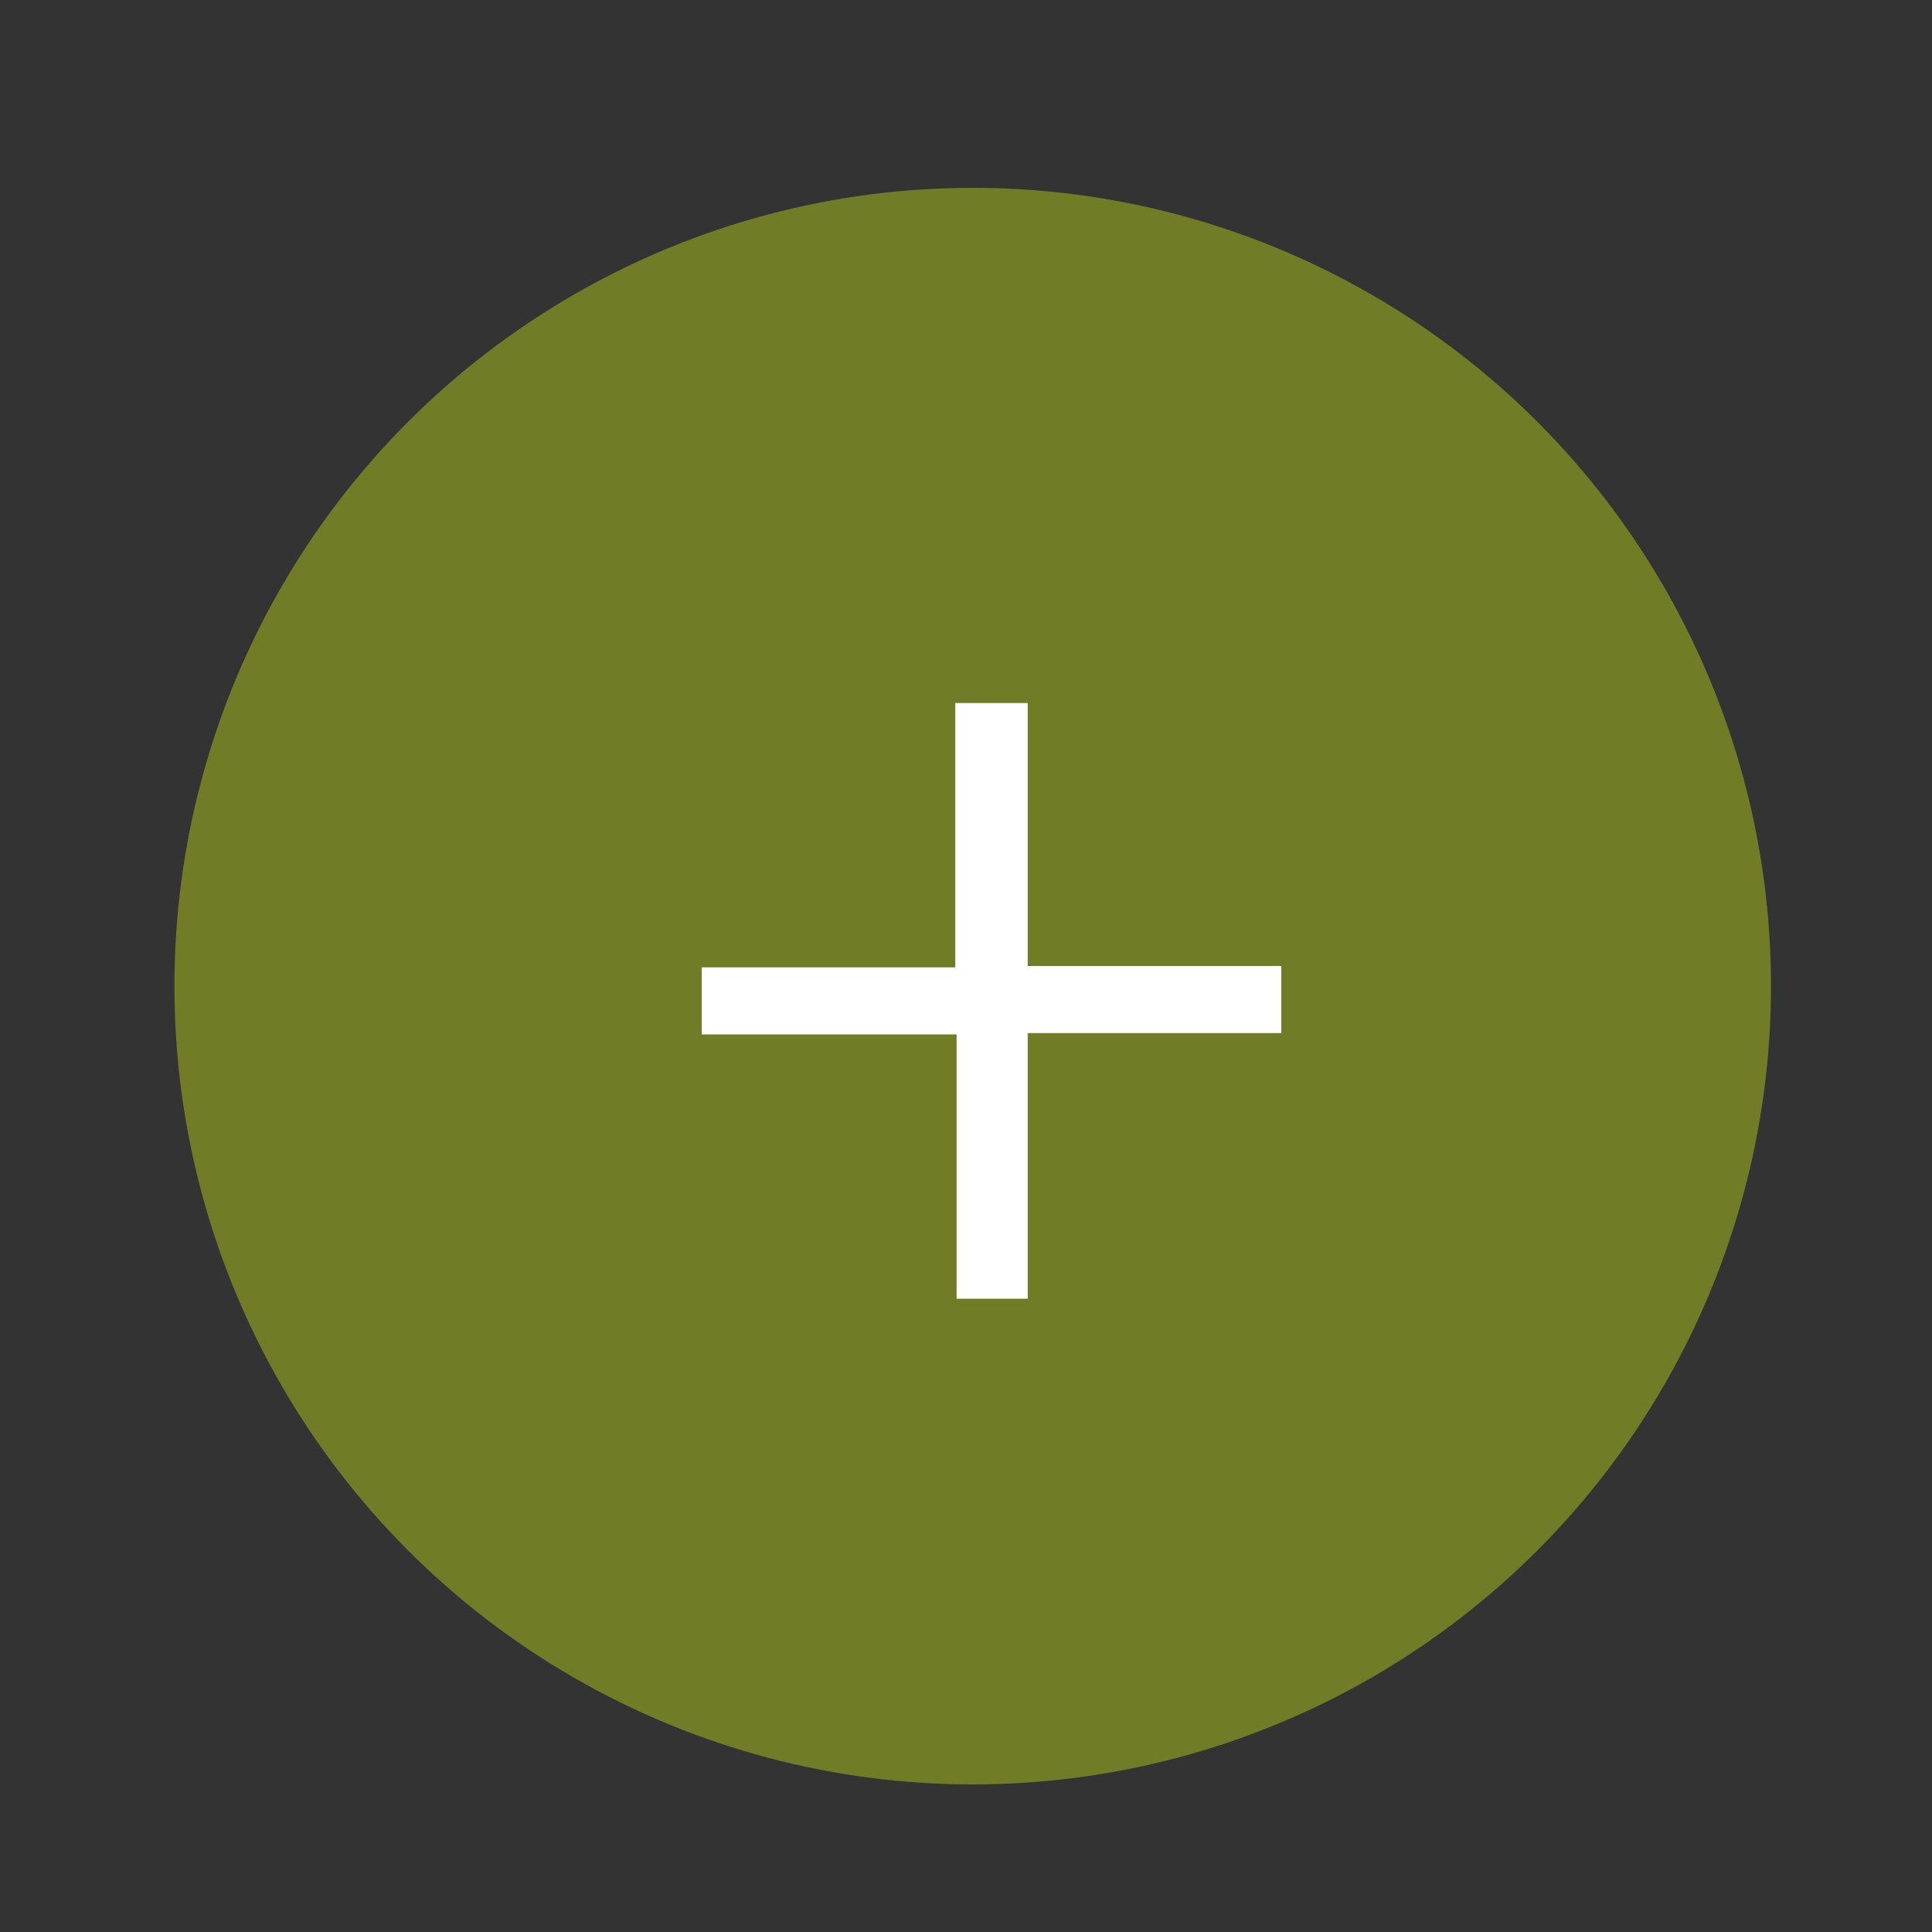
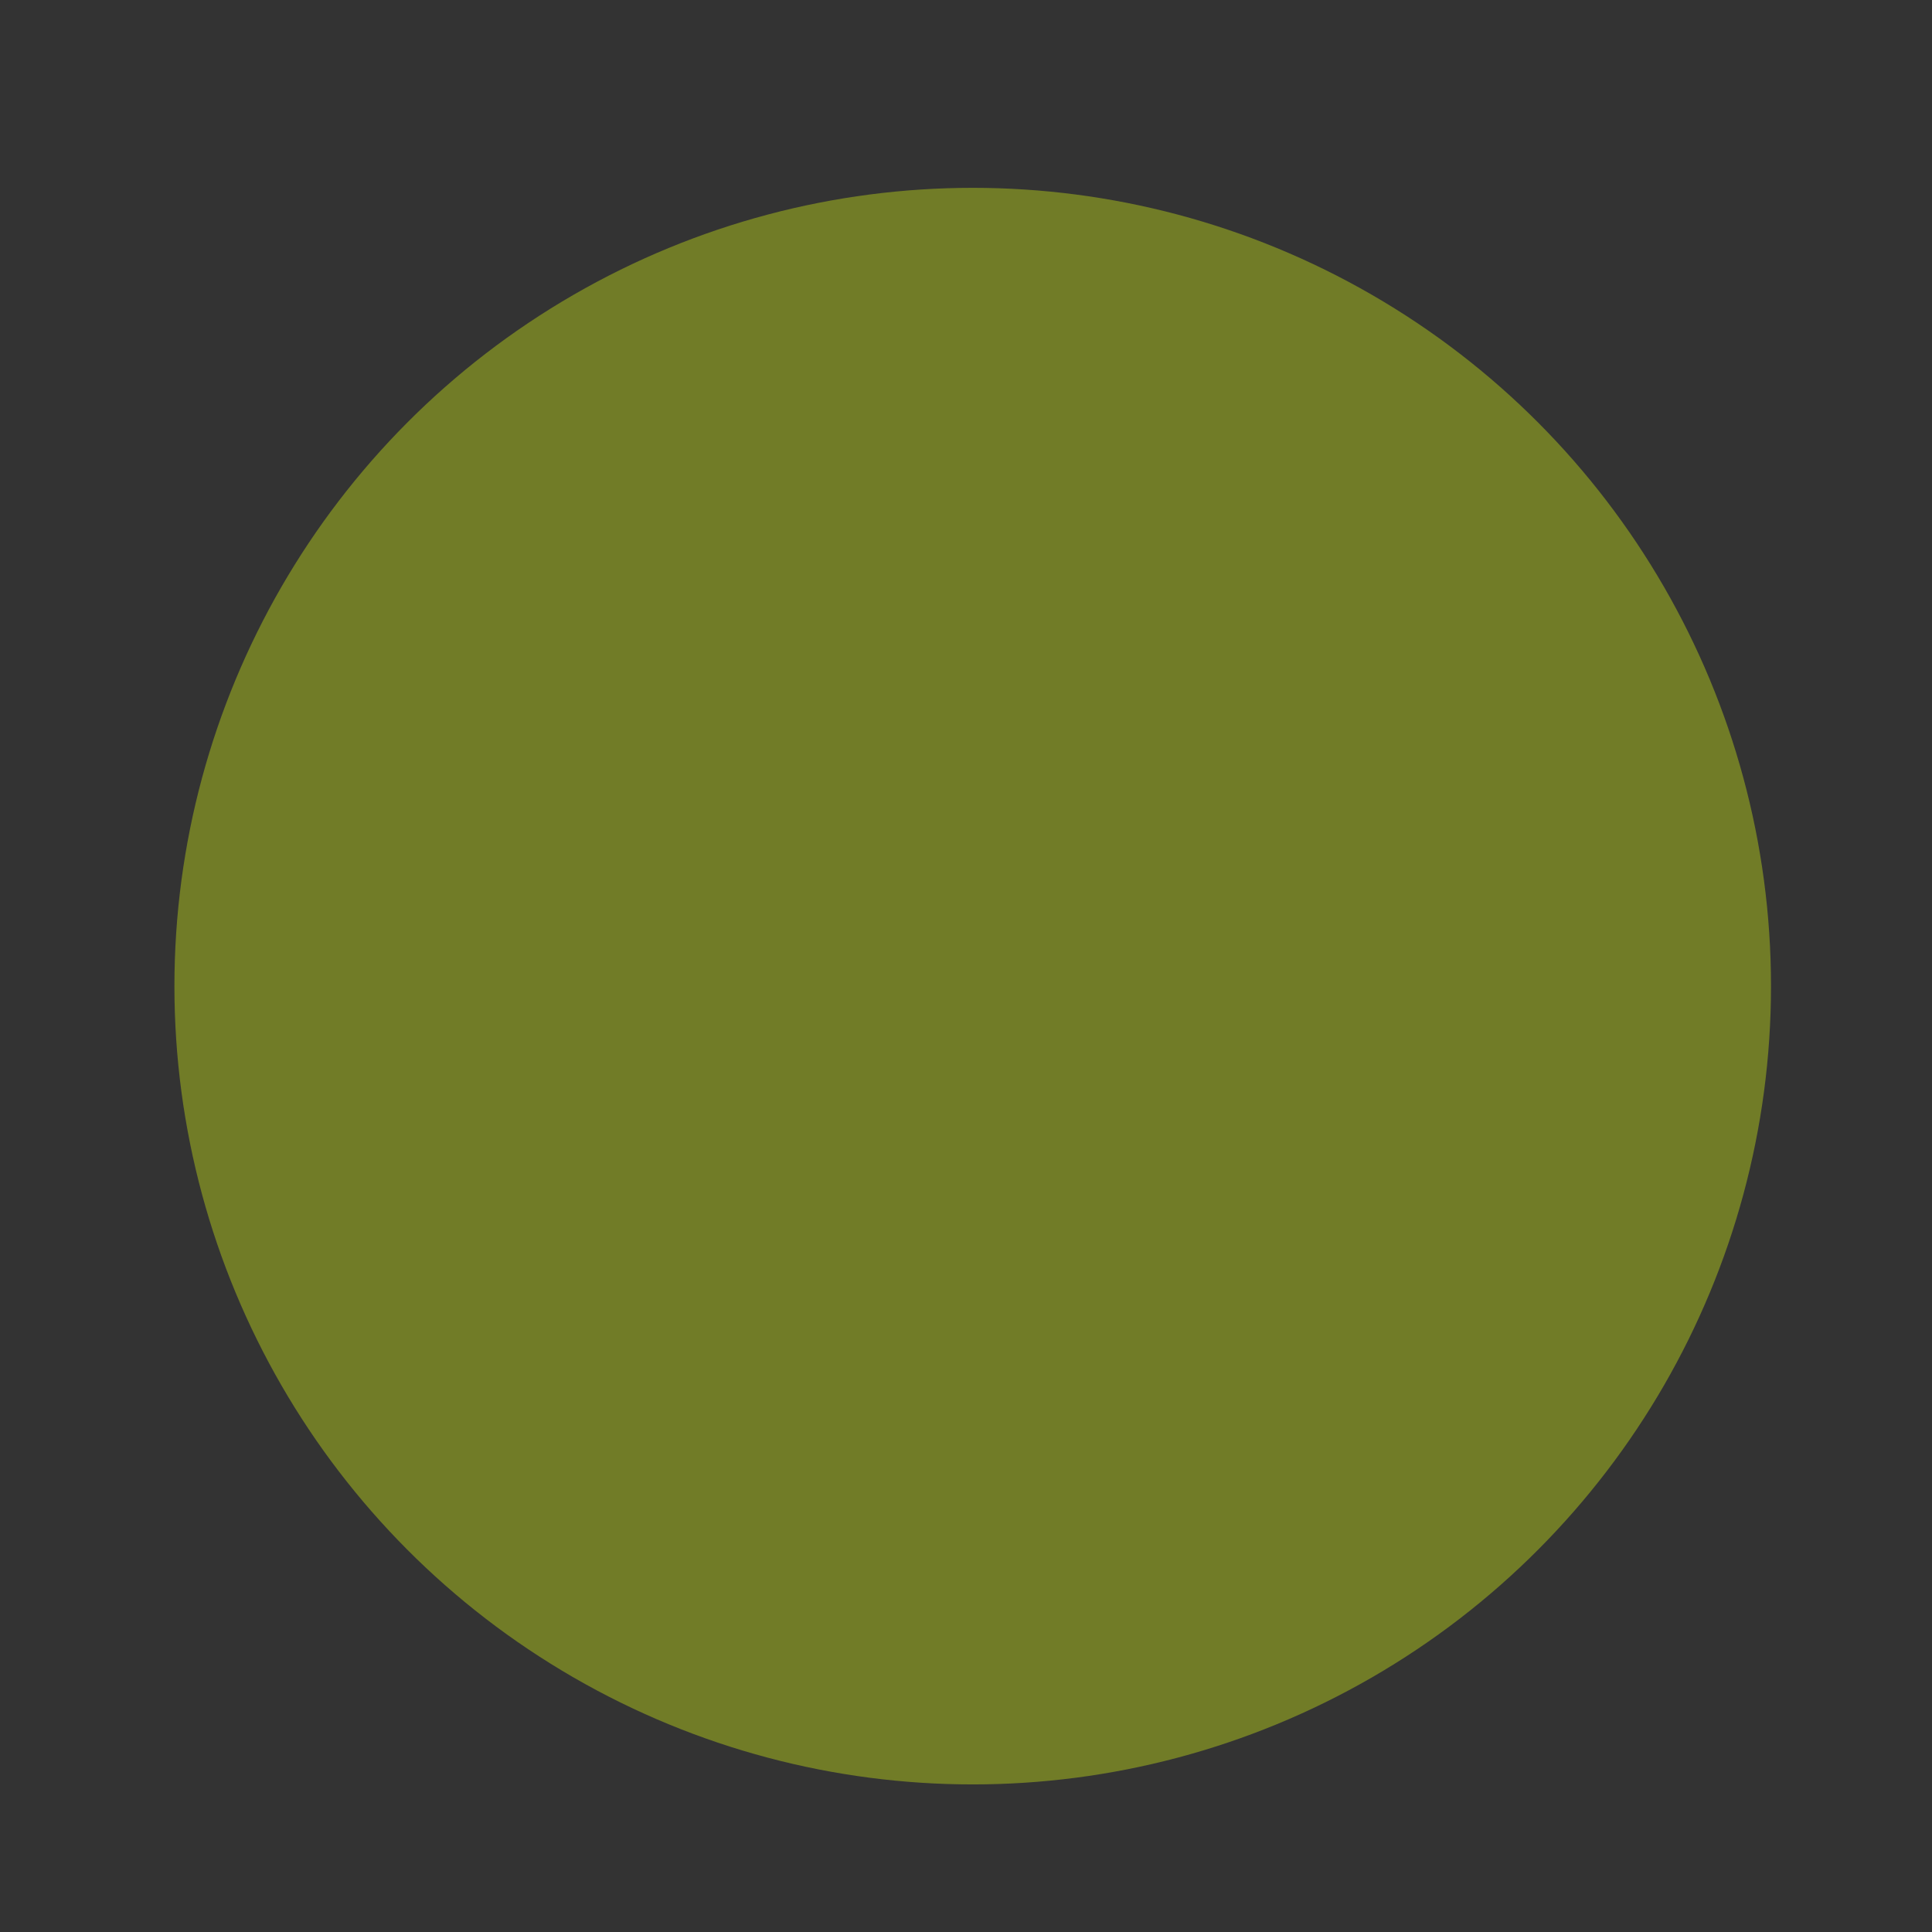
<svg xmlns="http://www.w3.org/2000/svg" version="1.1" id="Layer_1" x="0px" y="0px" viewBox="0 0 144 144" style="enable-background:new 0 0 144 144;" xml:space="preserve">
  <rect x="0" y="0" width="144" height="144" fill="#333333" stroke="none" />
  <style type="text/css"> .st0{fill:#717C27;} .st1{fill:#FFFFFF;} </style>
  <circle class="st0" cx="72.5" cy="73.5" r="59.5" />
  <g>
-     <path class="st1" d="M76.6,52.4V72h18.9v5H76.6v19.8h-5.3V77.1h-19v-5h18.9V52.4H76.6z" />
-   </g>
+     </g>
</svg>